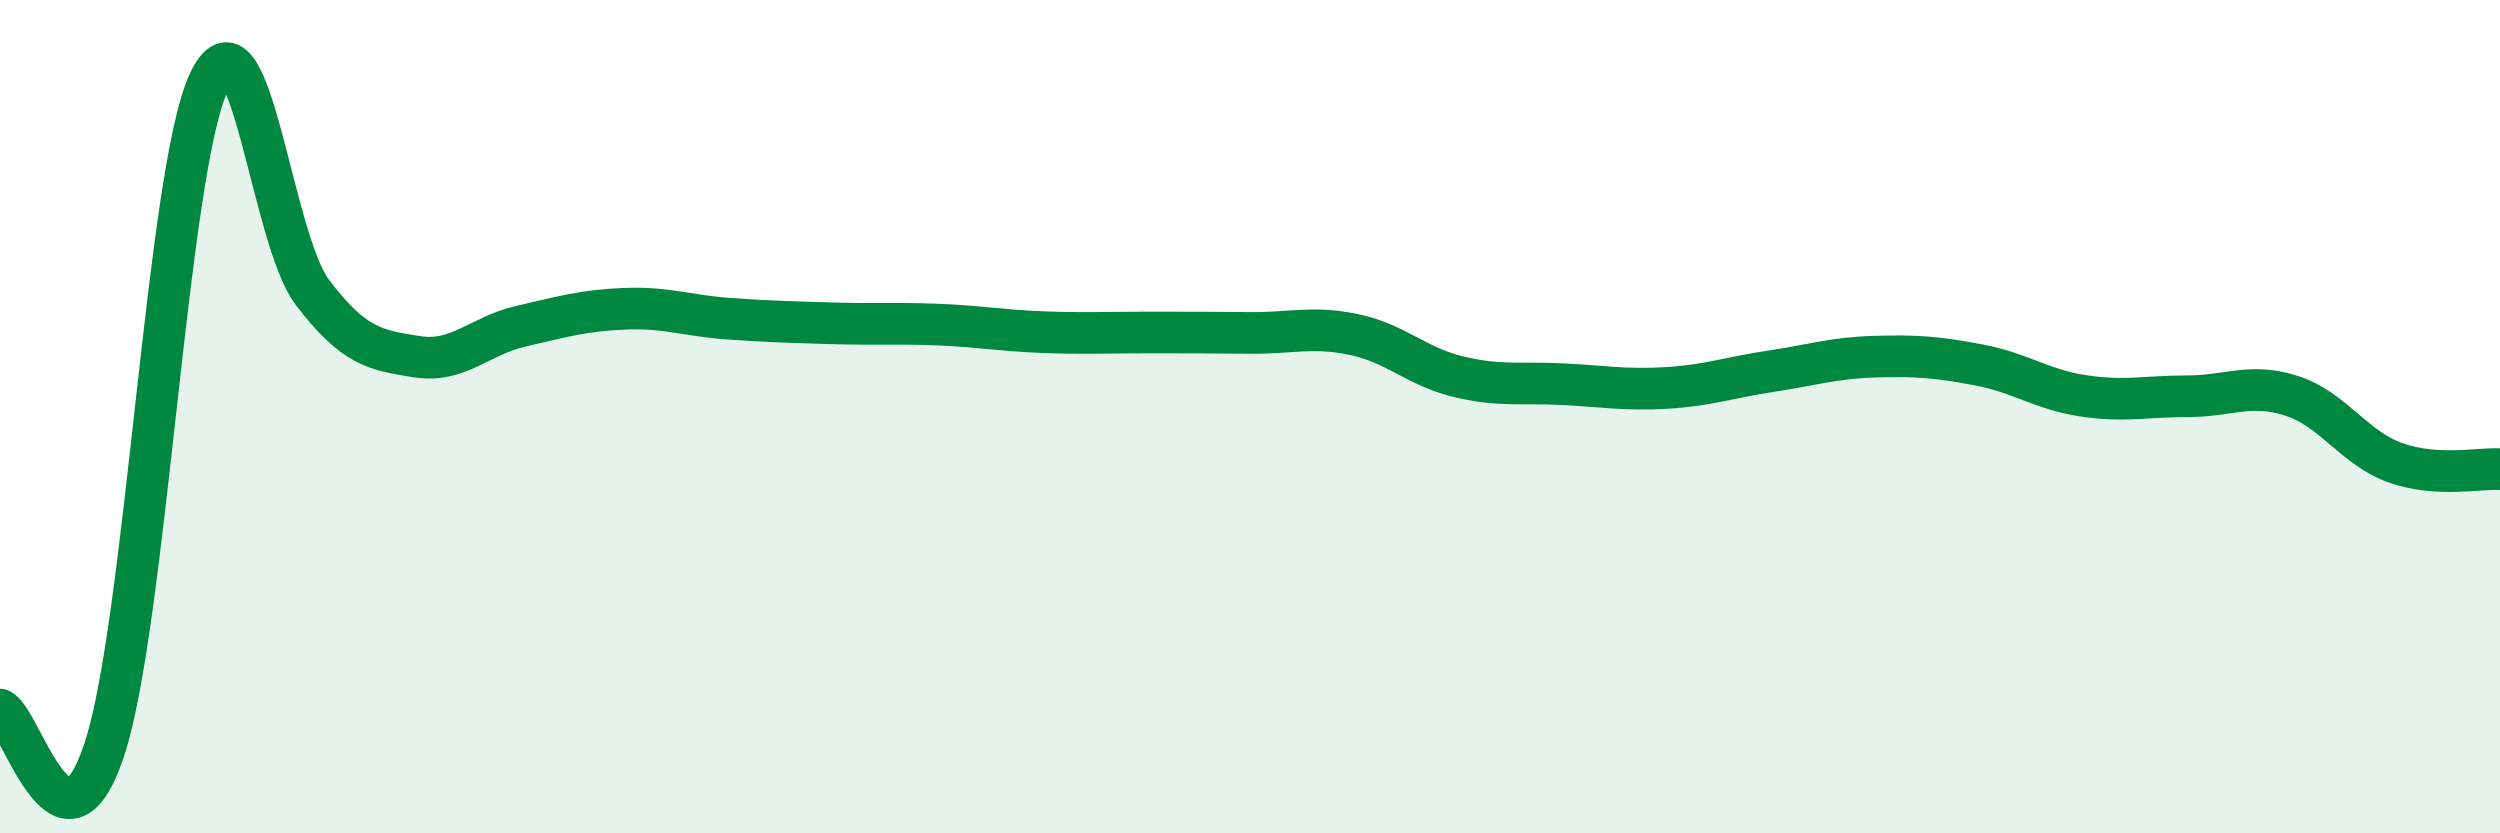
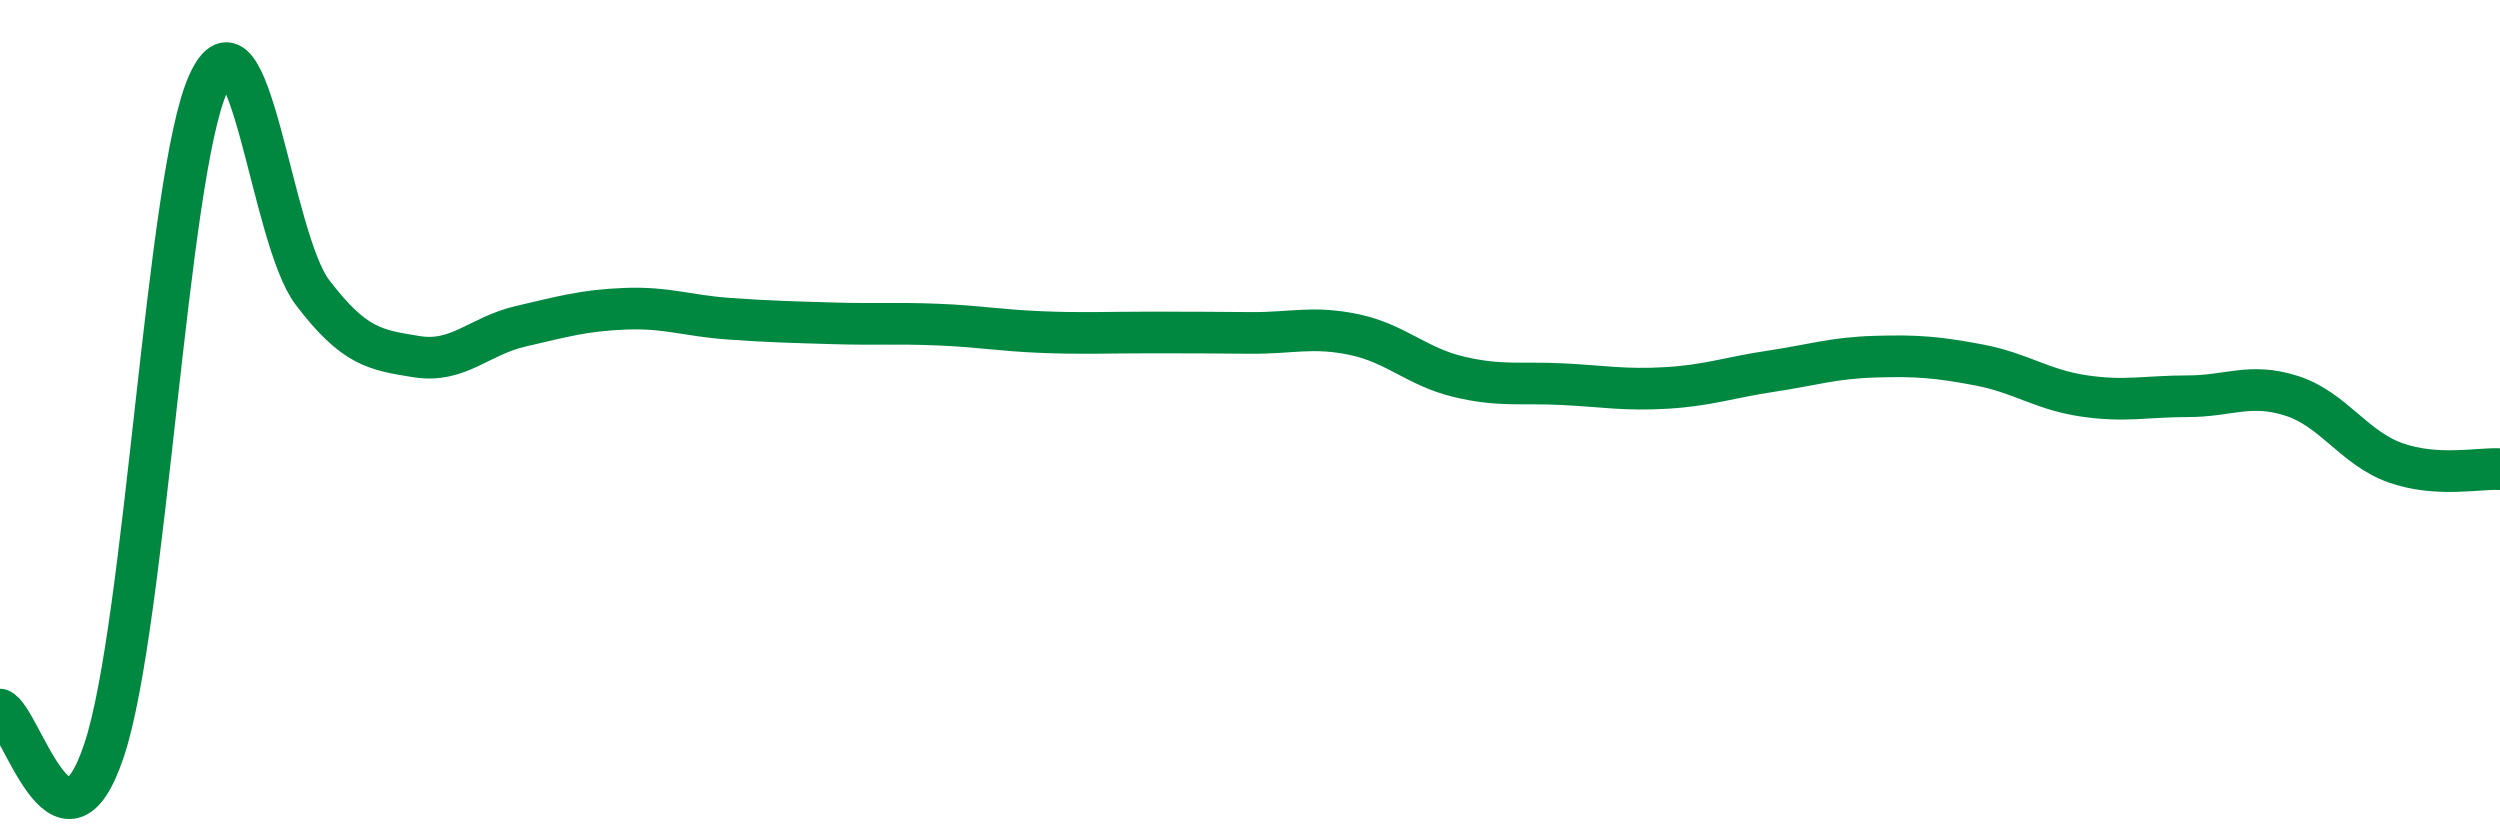
<svg xmlns="http://www.w3.org/2000/svg" width="60" height="20" viewBox="0 0 60 20">
-   <path d="M 0,17.03 C 0.5,17.22 1.5,21.01 2.5,18 C 3.5,14.99 4,4.2 5,2 C 6,-0.2 6.5,5.71 7.5,7.02 C 8.5,8.33 9,8.4 10,8.56 C 11,8.72 11.5,8.06 12.5,7.83 C 13.5,7.6 14,7.45 15,7.41 C 16,7.37 16.5,7.58 17.5,7.65 C 18.5,7.72 19,7.73 20,7.76 C 21,7.79 21.5,7.75 22.5,7.79 C 23.5,7.83 24,7.93 25,7.97 C 26,8.01 26.5,7.98 27.5,7.98 C 28.5,7.98 29,7.98 30,7.99 C 31,8 31.5,7.82 32.5,8.03 C 33.5,8.24 34,8.8 35,9.04 C 36,9.28 36.5,9.17 37.5,9.22 C 38.5,9.27 39,9.37 40,9.31 C 41,9.25 41.5,9.06 42.5,8.91 C 43.5,8.76 44,8.59 45,8.56 C 46,8.53 46.5,8.57 47.5,8.76 C 48.5,8.95 49,9.35 50,9.5 C 51,9.65 51.5,9.51 52.5,9.51 C 53.5,9.51 54,9.18 55,9.5 C 56,9.82 56.5,10.76 57.5,11.11 C 58.5,11.46 59.5,11.23 60,11.26L60 20L0 20Z" fill="#008740" opacity="0.1" stroke-linecap="round" stroke-linejoin="round" />
  <path d="M 0,17.03 C 0.5,17.22 1.5,21.01 2.5,18 C 3.5,14.99 4,4.2 5,2 C 6,-0.2 6.5,5.71 7.5,7.02 C 8.5,8.33 9,8.4 10,8.56 C 11,8.72 11.5,8.06 12.5,7.83 C 13.5,7.6 14,7.45 15,7.41 C 16,7.37 16.5,7.58 17.5,7.65 C 18.5,7.72 19,7.73 20,7.76 C 21,7.79 21.5,7.75 22.5,7.79 C 23.5,7.83 24,7.93 25,7.97 C 26,8.01 26.5,7.98 27.5,7.98 C 28.5,7.98 29,7.98 30,7.99 C 31,8 31.5,7.82 32.5,8.03 C 33.5,8.24 34,8.8 35,9.04 C 36,9.28 36.5,9.17 37.5,9.22 C 38.5,9.27 39,9.37 40,9.31 C 41,9.25 41.5,9.06 42.5,8.91 C 43.5,8.76 44,8.59 45,8.56 C 46,8.53 46.5,8.57 47.5,8.76 C 48.5,8.95 49,9.35 50,9.5 C 51,9.65 51.5,9.51 52.5,9.51 C 53.5,9.51 54,9.18 55,9.5 C 56,9.82 56.5,10.76 57.5,11.11 C 58.5,11.46 59.5,11.23 60,11.26" stroke="#008740" stroke-width="1" fill="none" stroke-linecap="round" stroke-linejoin="round" />
</svg>